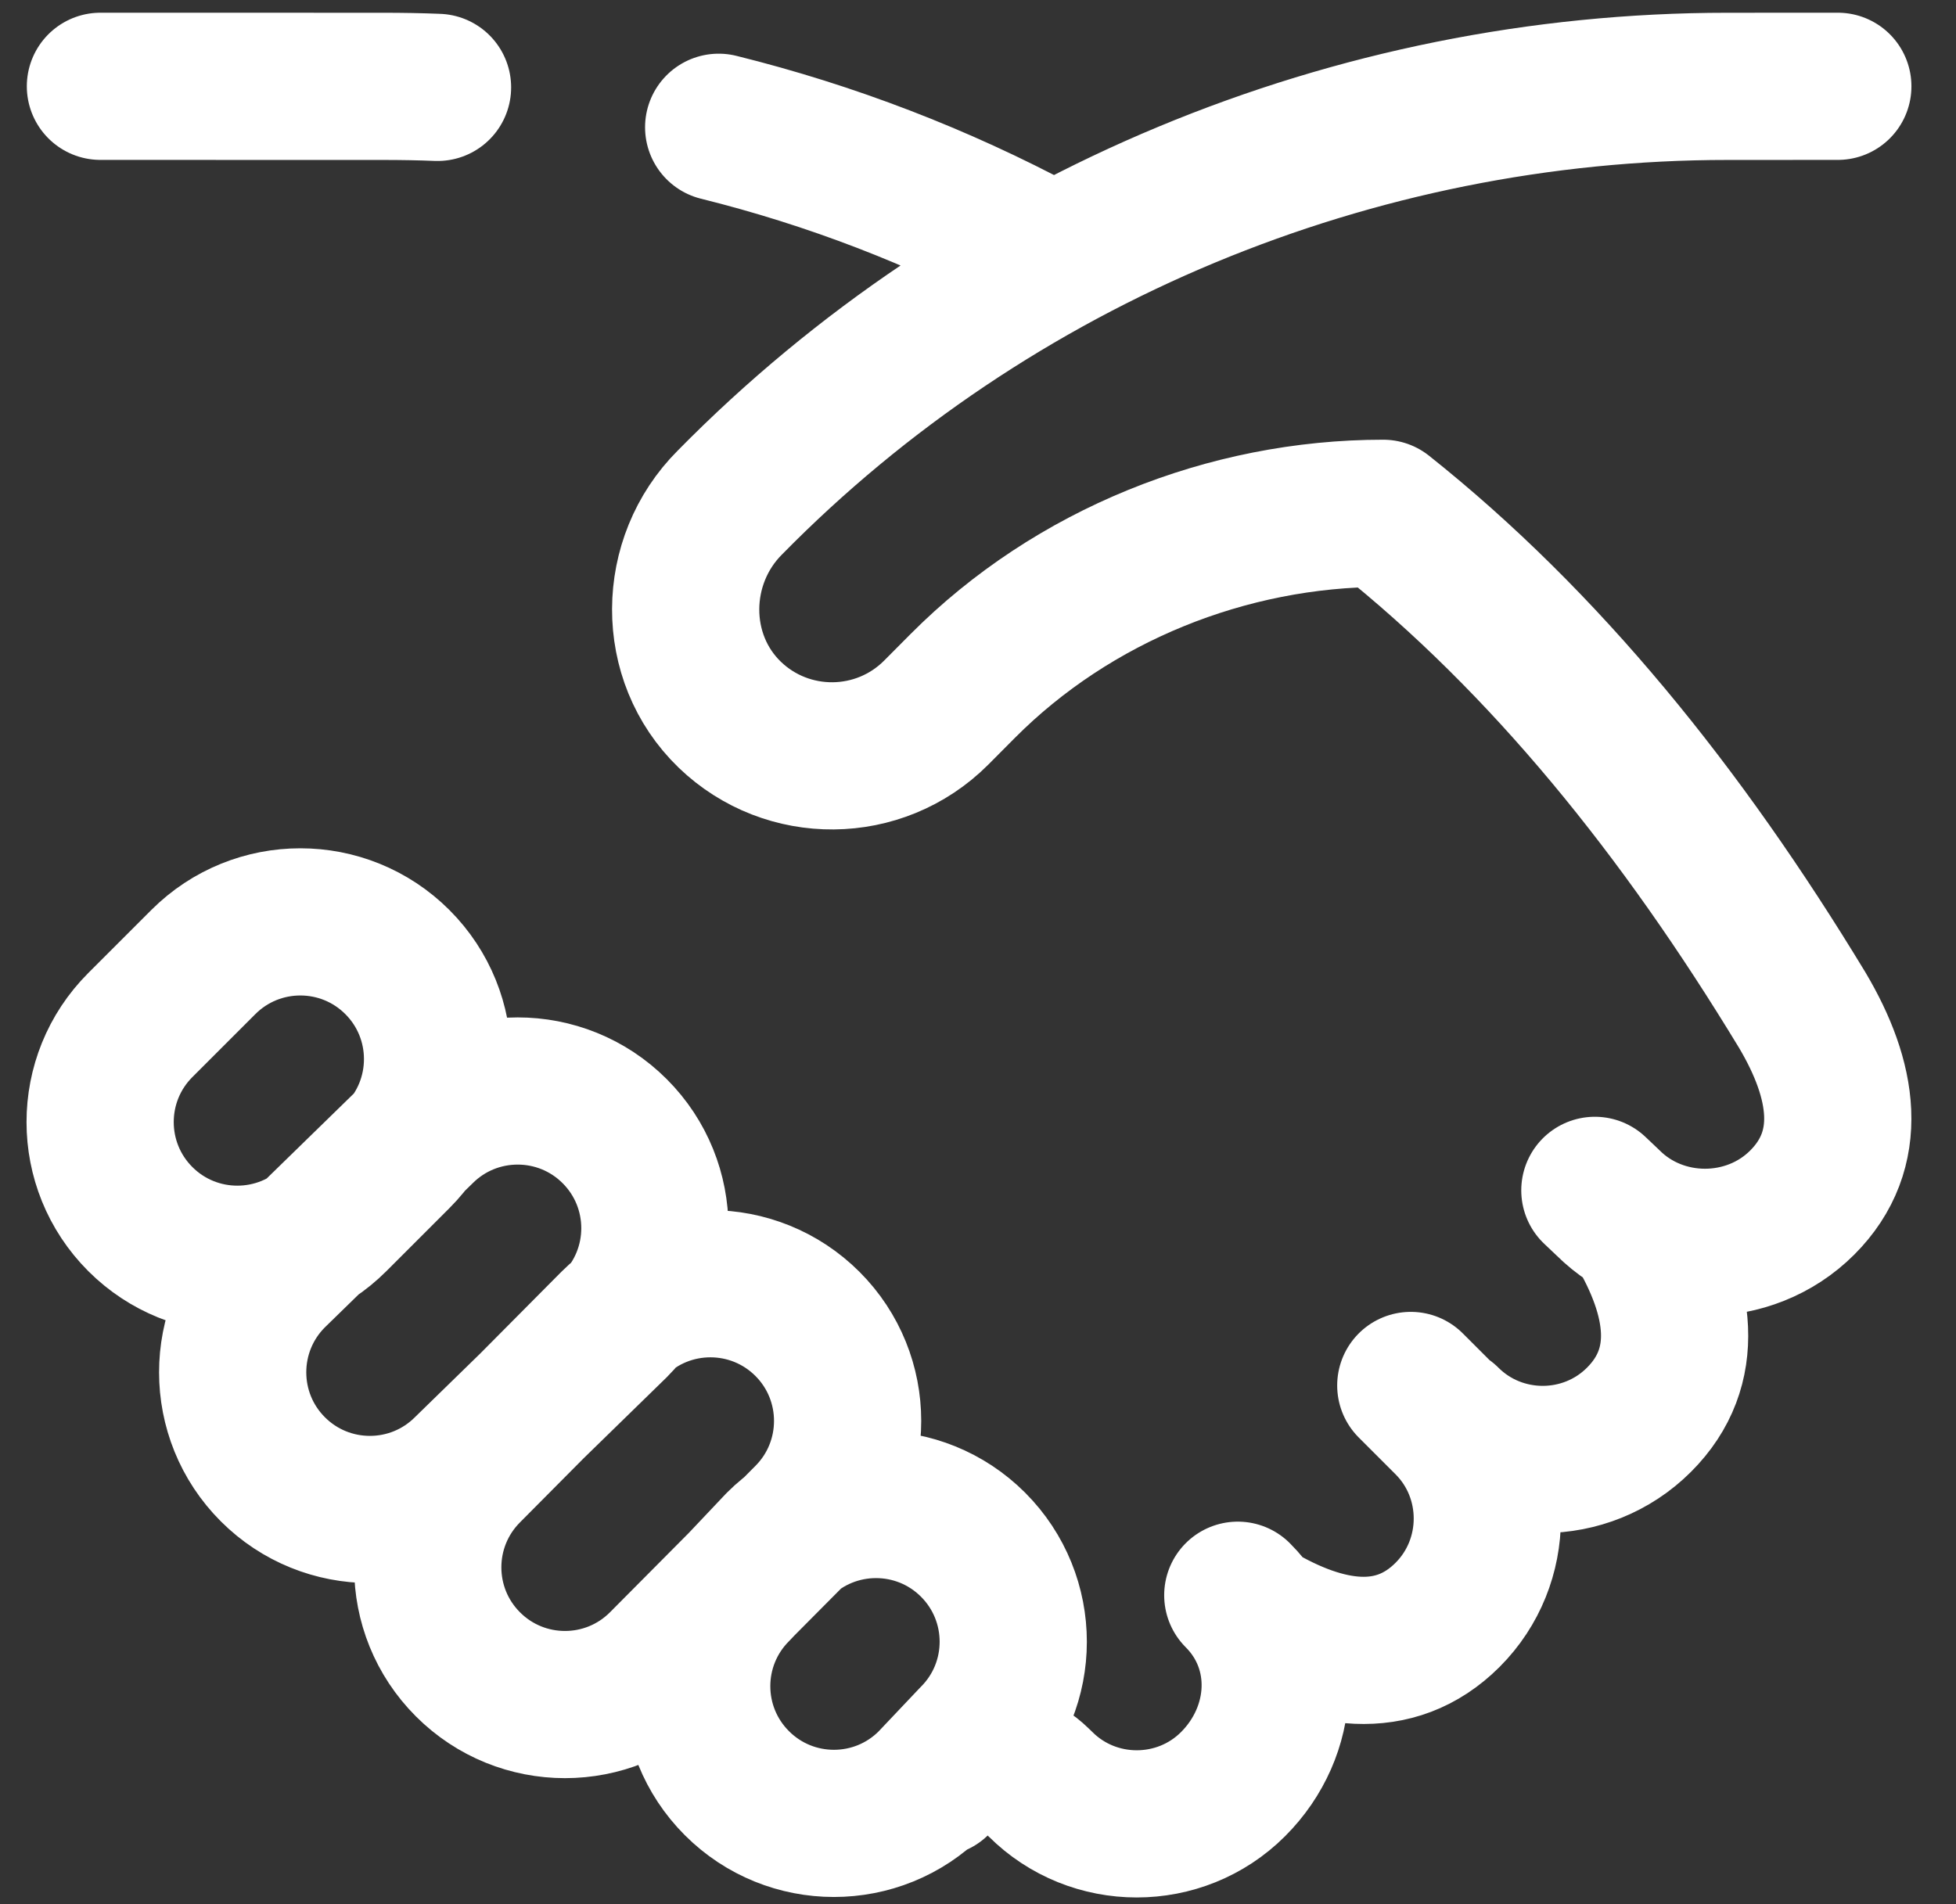
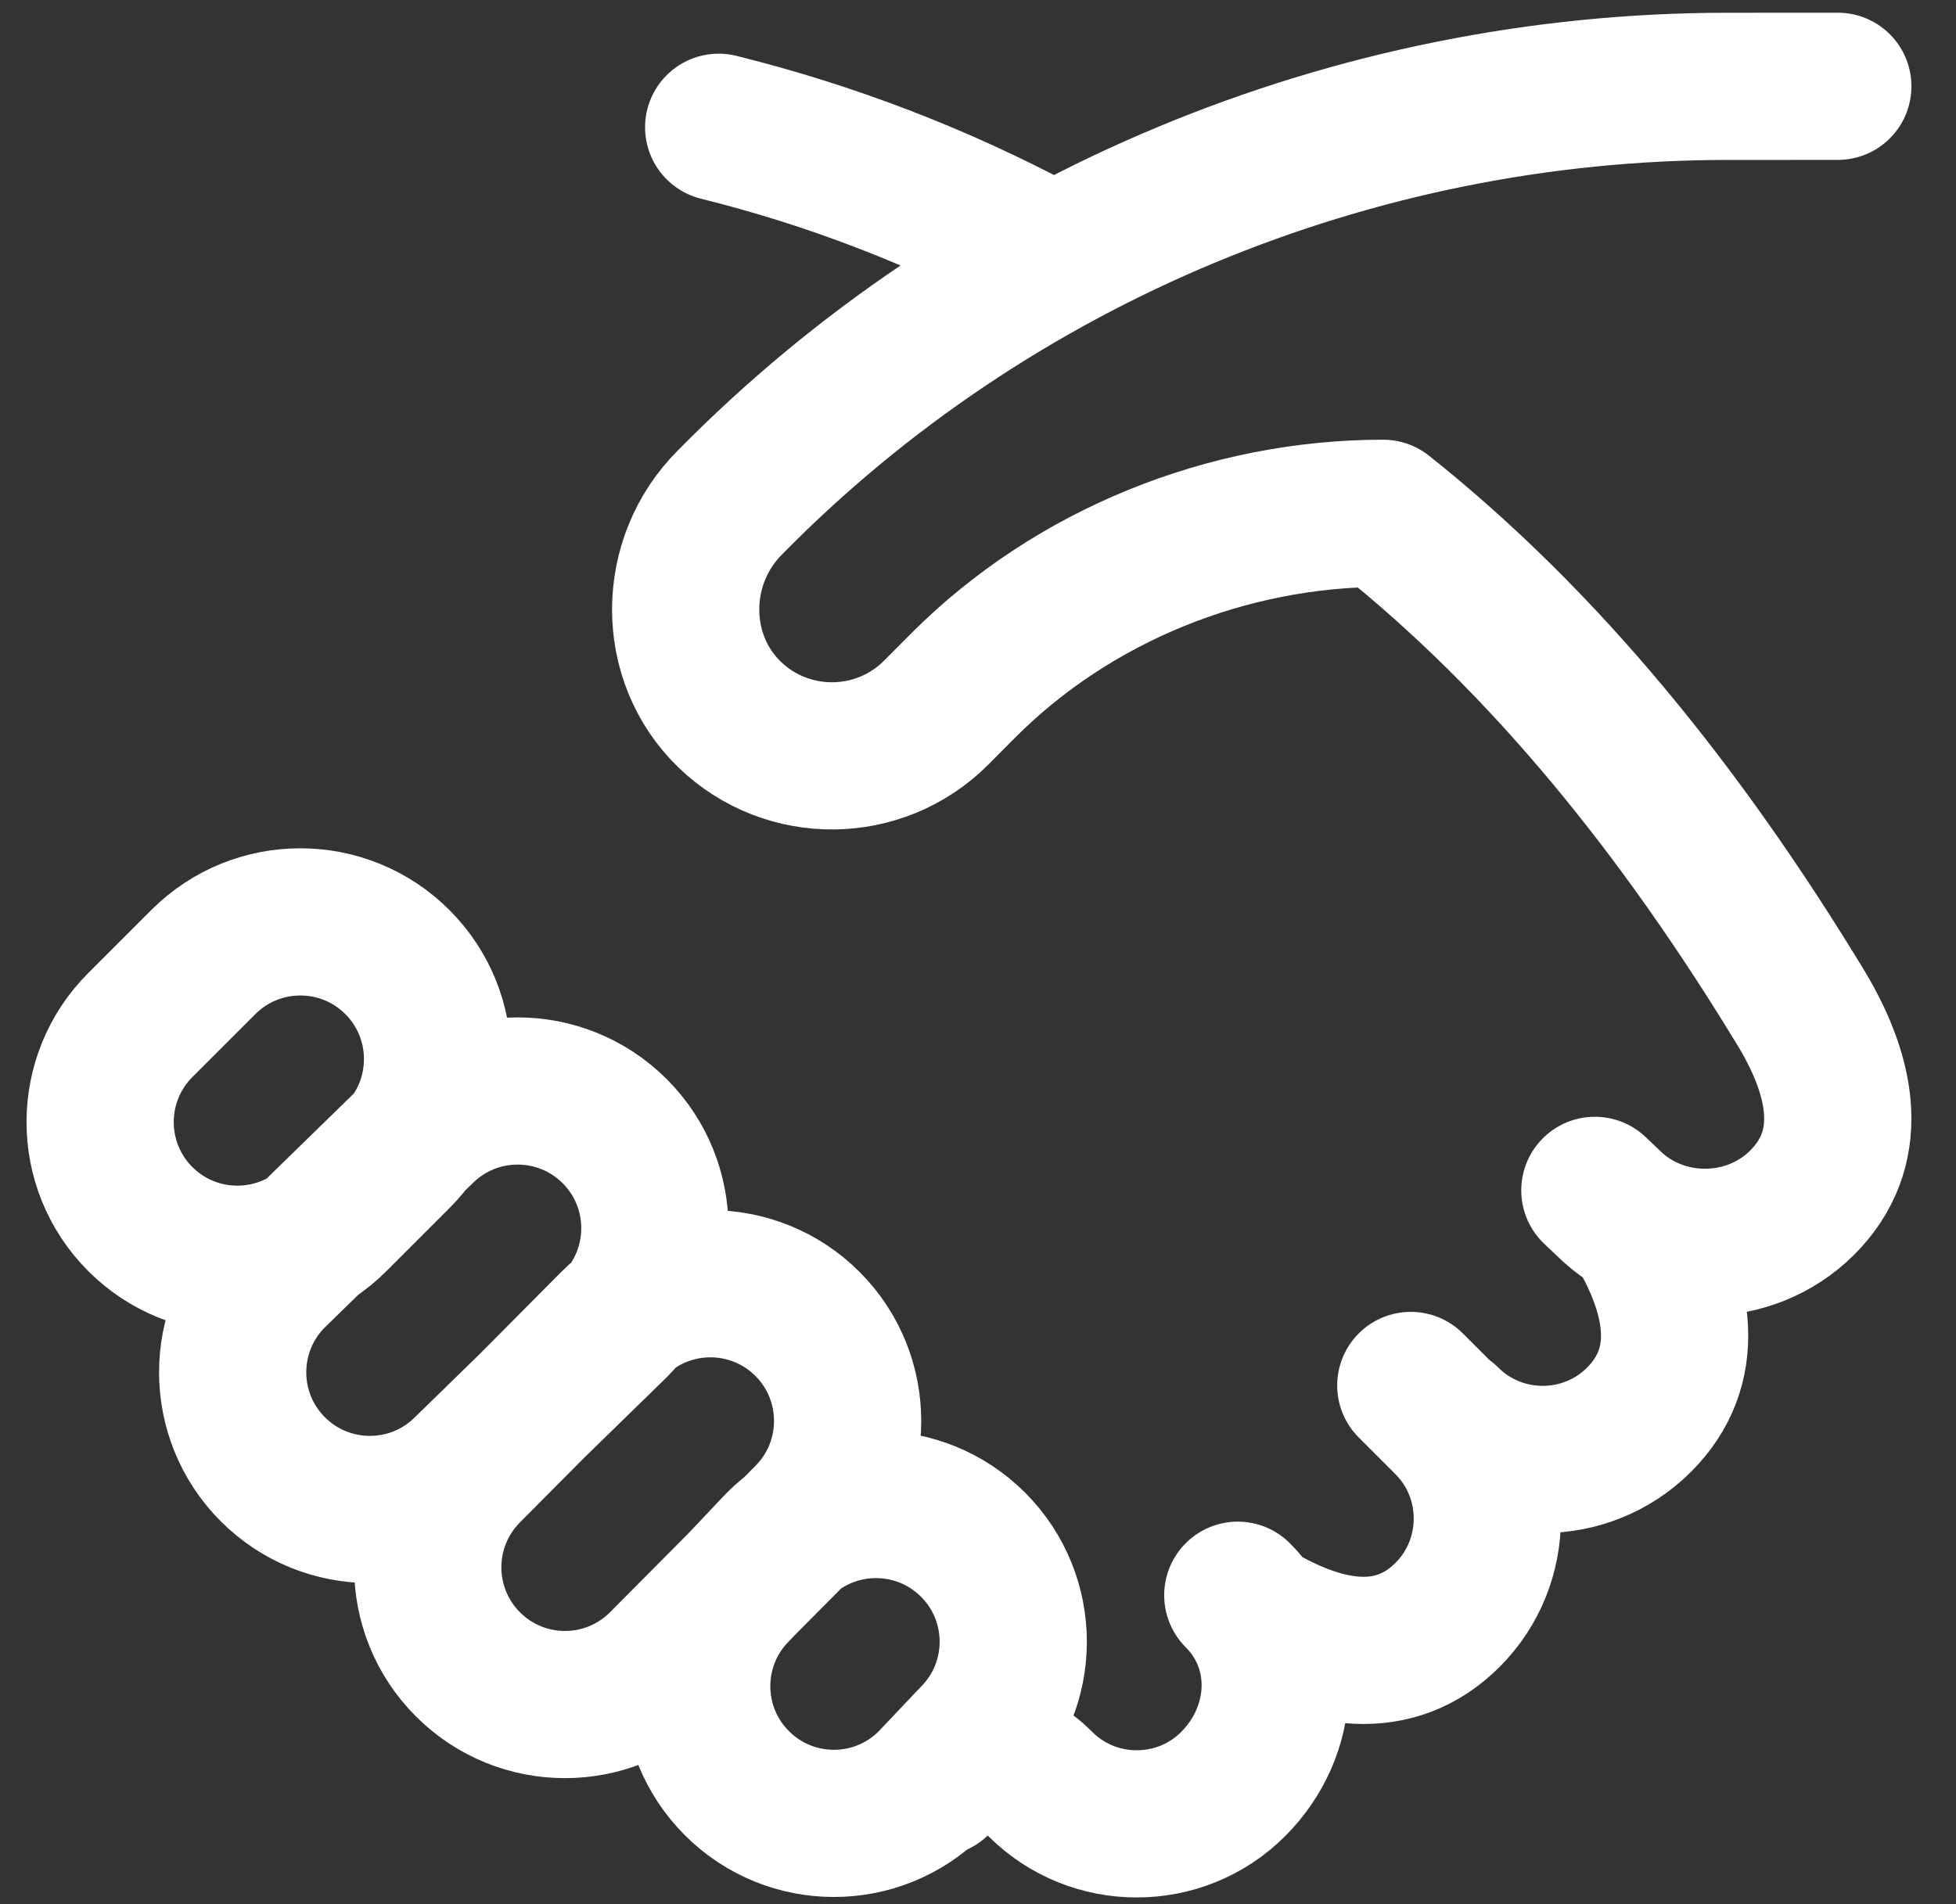
<svg xmlns="http://www.w3.org/2000/svg" width="38" height="37" viewBox="0 0 38 37" fill="none">
  <rect x="0" y="0" width="38" height="37" fill="#333333" stroke="none" />
  <path d="M30.984 23.13L31.235 23.368C32.264 24.397 33.983 24.397 35.012 23.368C36.041 22.339 35.82 20.986 35.012 19.626C32.673 15.766 30.018 12.477 26.872 9.974C23.843 9.974 20.844 11.18 18.706 13.326L18.185 13.85C17.081 14.953 15.299 14.966 14.179 13.889C13.024 12.776 13.045 10.898 14.18 9.764C19.264 4.592 26.309 1.678 33.562 1.678L35.704 1.677M20.21 4.876C18.237 3.82 16.138 3.013 13.962 2.473M28.1 27.587C29.129 28.616 30.813 28.616 31.842 27.587C32.871 26.558 32.65 25.206 31.842 23.846M24.382 31.378C25.742 32.185 27.094 32.407 28.123 31.378C29.152 30.348 29.152 28.665 28.123 27.636L27.408 26.921M18.194 34.638C18.721 34.089 19.594 34.072 20.142 34.6L20.213 34.668C21.242 35.697 22.926 35.697 23.955 34.668C24.984 33.639 25.076 32.026 24.047 30.997M7.72 18.694C6.679 17.653 4.991 17.653 3.95 18.694L2.726 19.918C1.685 20.959 1.685 22.647 2.726 23.688C3.767 24.729 5.455 24.729 6.496 23.688L7.72 22.464C8.761 21.423 8.761 19.735 7.72 18.694ZM18.904 30.015C17.863 28.974 16.175 28.974 15.134 30.015L14.316 30.88C13.275 31.921 13.275 33.608 14.316 34.649C15.357 35.691 17.045 35.691 18.086 34.649L18.904 33.785C19.945 32.745 19.945 31.057 18.904 30.015ZM5.301 24.78C4.26 25.822 4.26 27.509 5.301 28.55C6.342 29.591 8.03 29.591 9.071 28.55L11.942 25.75C12.983 24.709 12.983 23.021 11.942 21.98C10.901 20.939 9.213 20.939 8.172 21.98L5.301 24.78ZM15.687 25.725C14.645 24.684 12.958 24.684 11.916 25.725L9.091 28.57C8.05 29.612 8.05 31.299 9.091 32.34C10.132 33.382 11.82 33.382 12.861 32.34L15.687 29.495C16.727 28.454 16.727 26.766 15.687 25.725Z" stroke="white" stroke-width="2.86" stroke-miterlimit="10" stroke-linecap="round" stroke-linejoin="round" />
-   <path d="M1.951 1.677L7.453 1.678C7.803 1.678 8.152 1.684 8.5 1.698" stroke="white" stroke-width="2.86" stroke-miterlimit="10" stroke-linecap="round" stroke-linejoin="round" />
</svg>